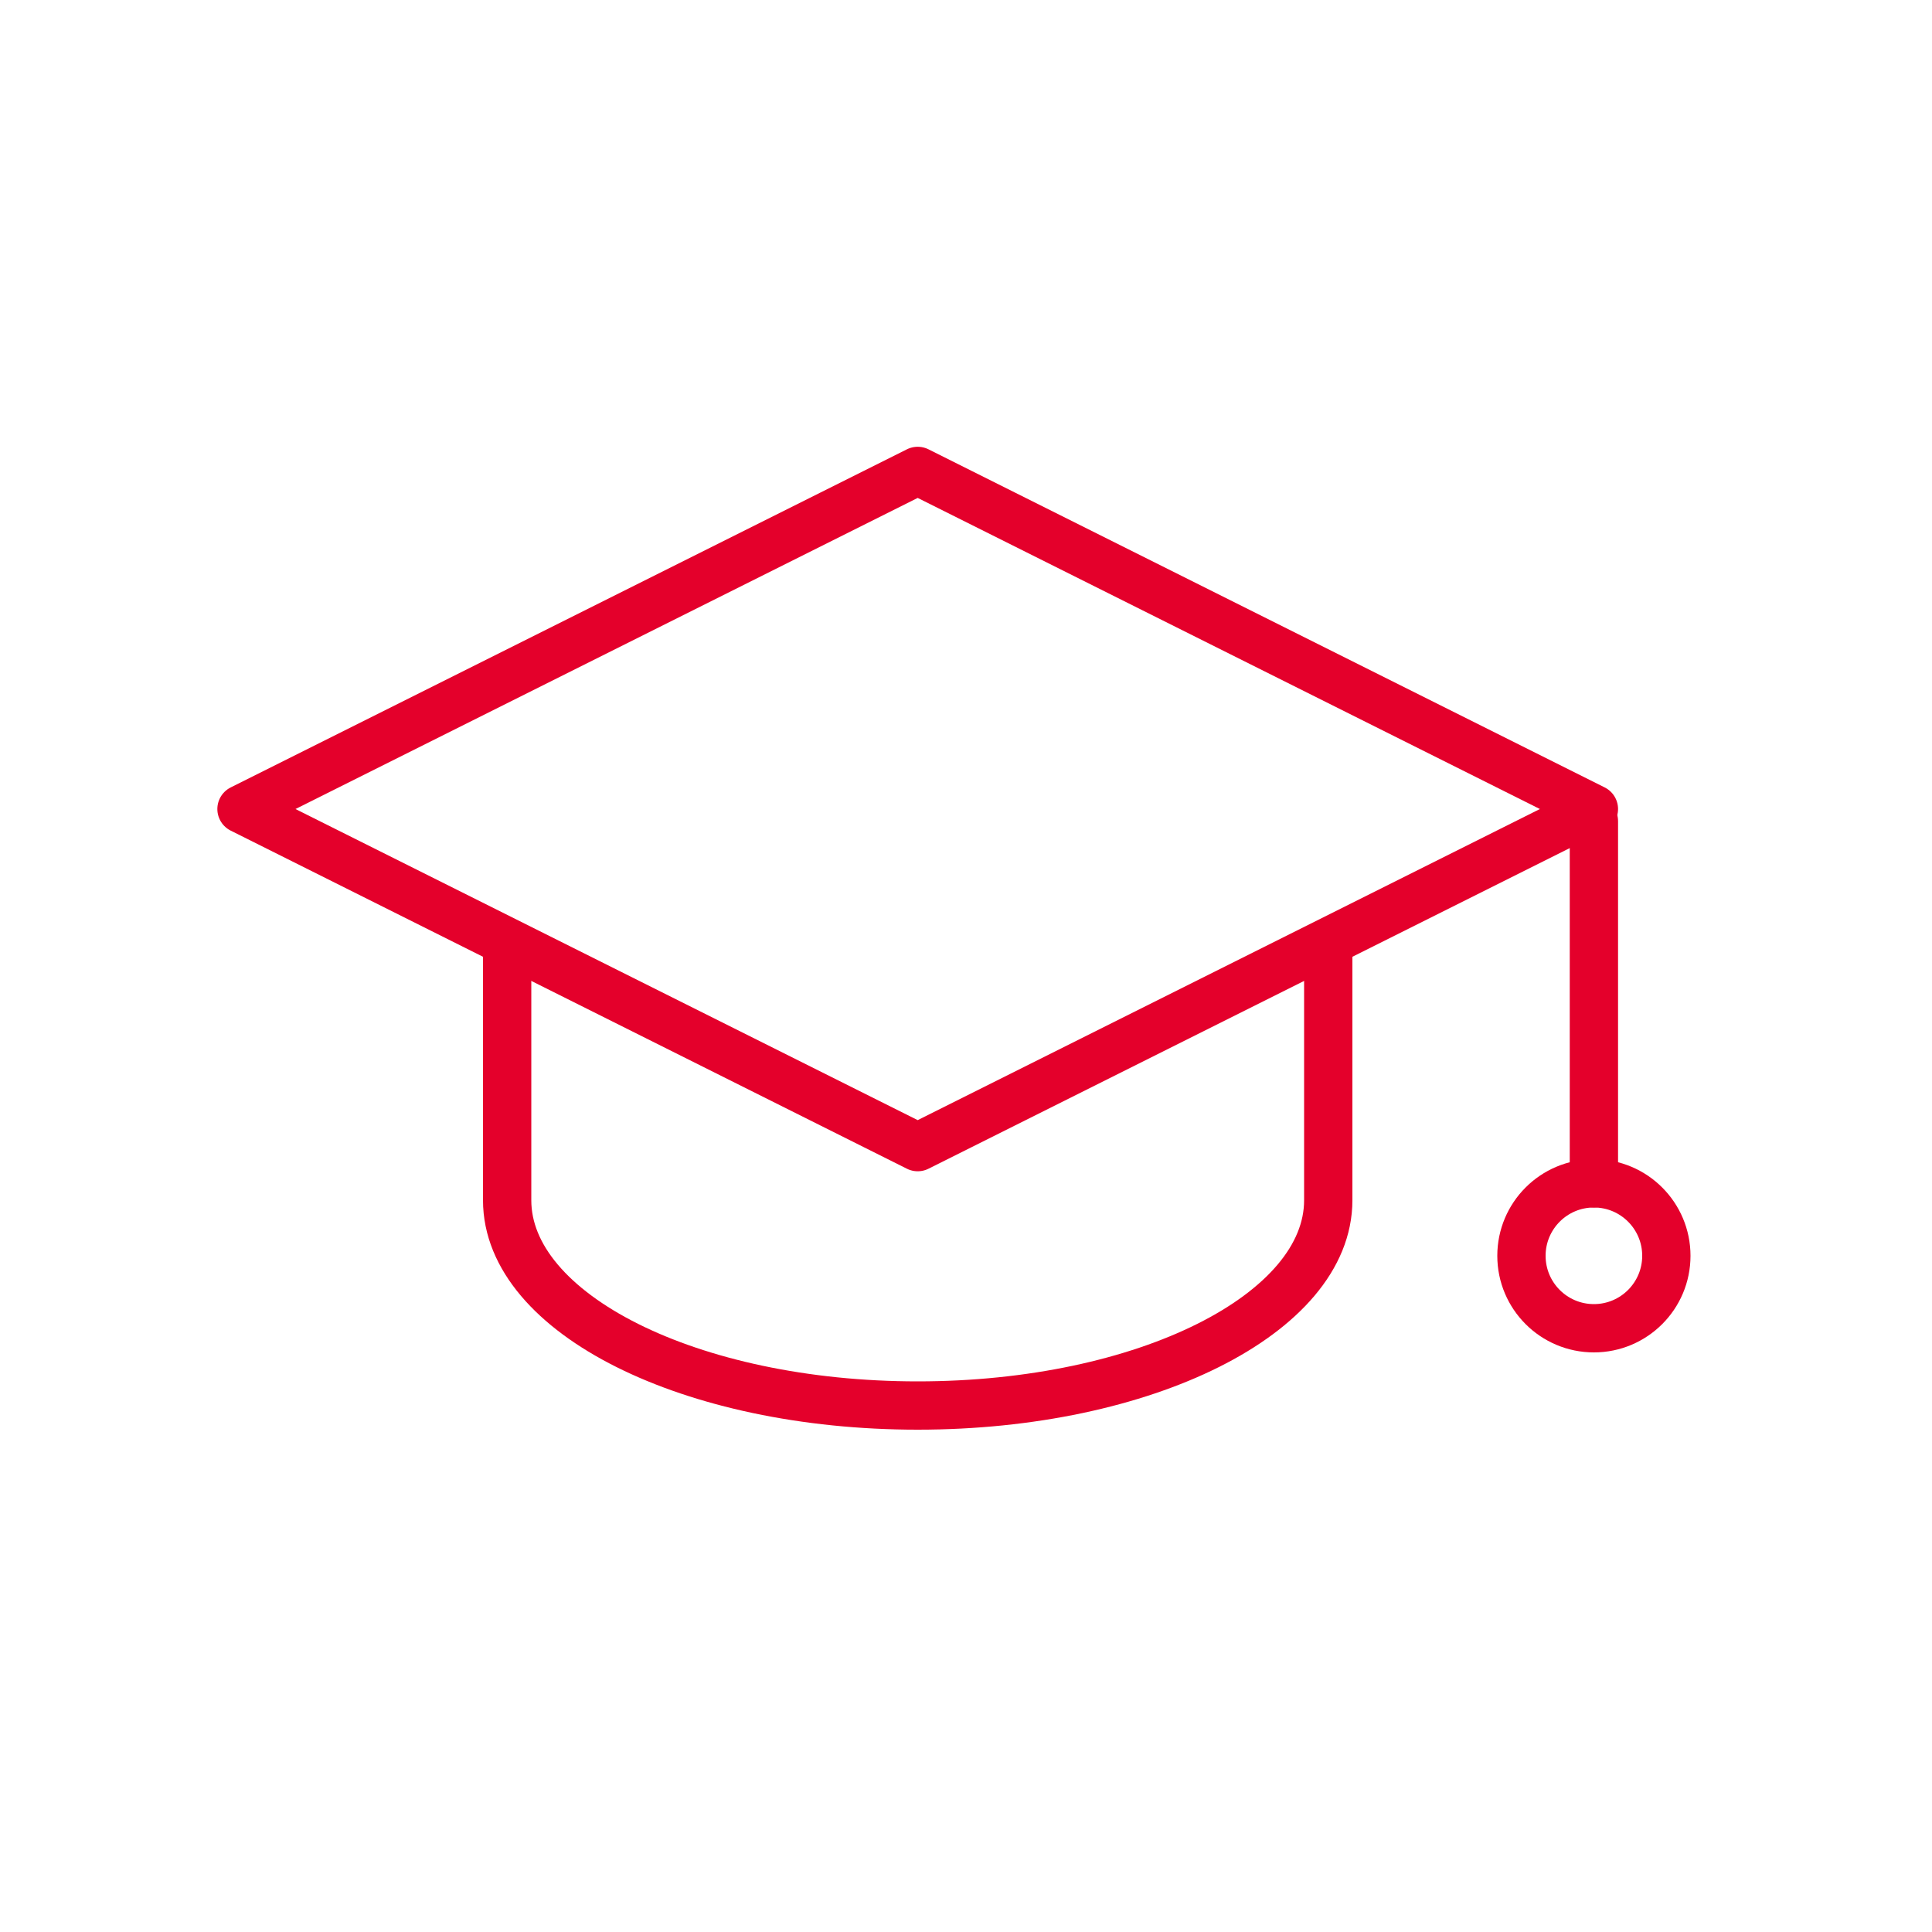
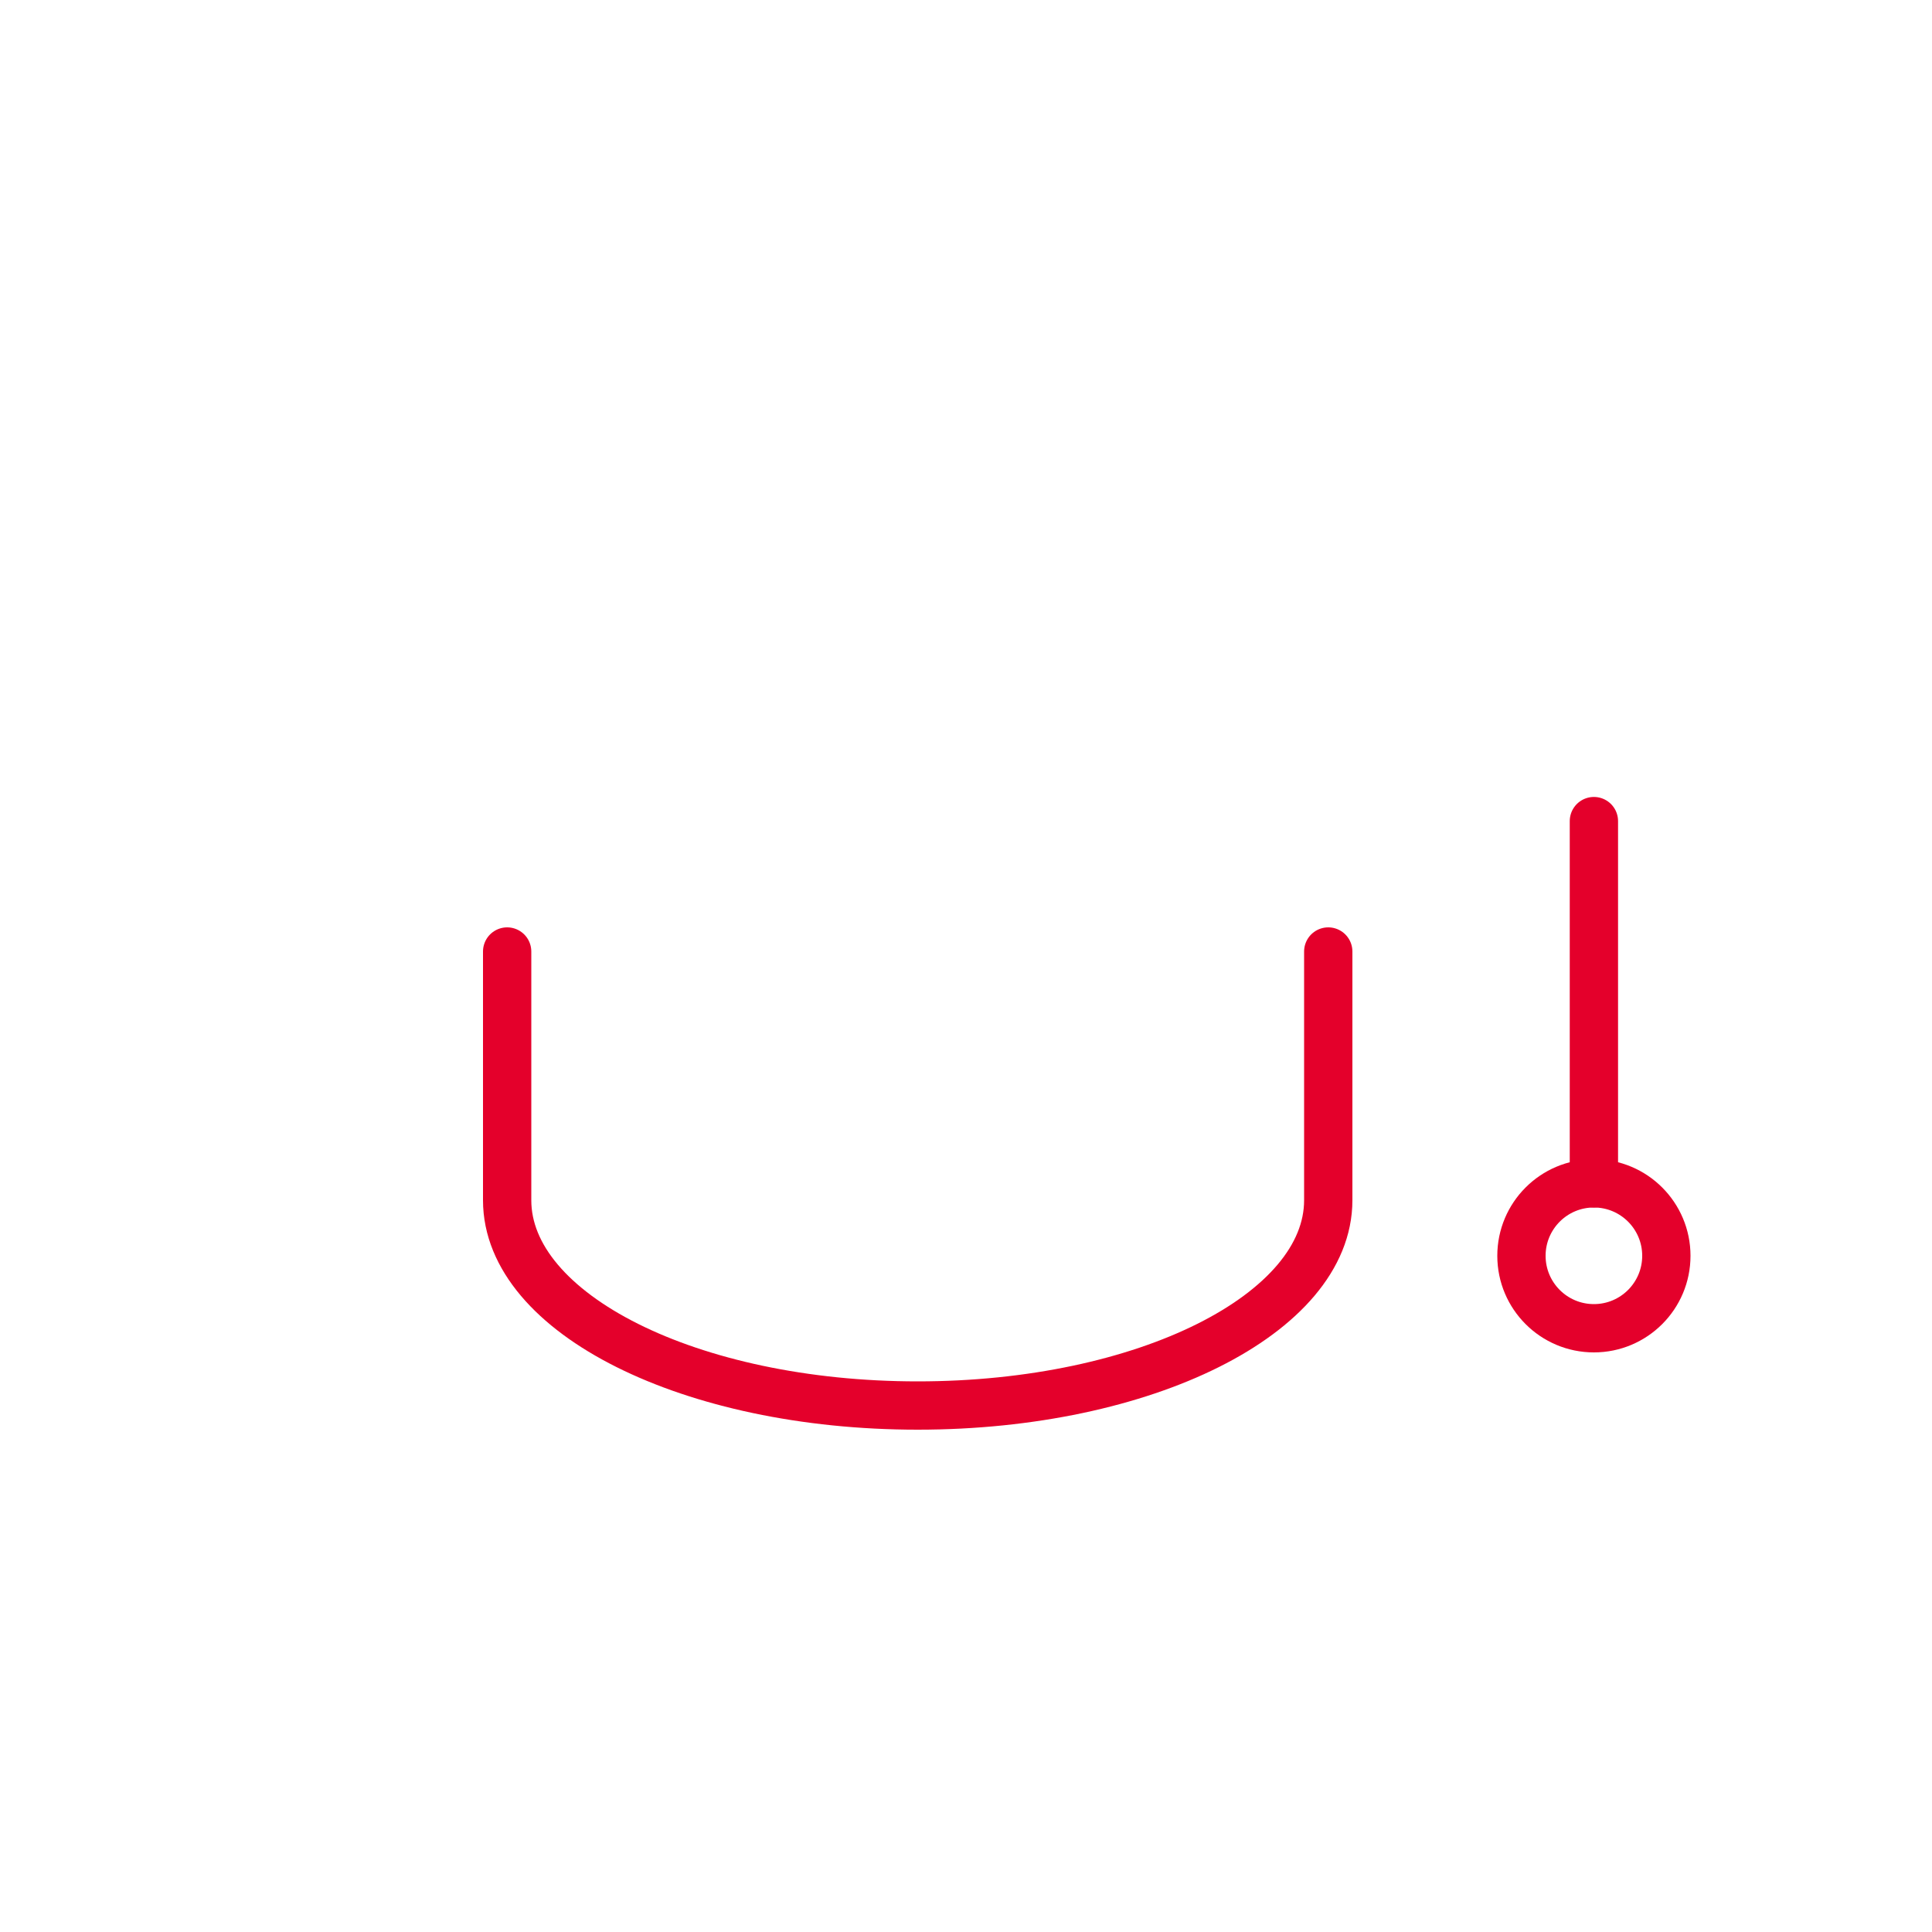
<svg xmlns="http://www.w3.org/2000/svg" width="80" height="80" viewBox="0 0 80 80" fill="none">
  <path d="M55 39.4V49.7C55 54.4 47.4 58.2 38 58.2C28.6 58.2 21 54.4 21 49.7V39.4" stroke="#E4002B" stroke-width="2" stroke-linecap="round" stroke-linejoin="round" />
-   <path d="M38 19.5L10 33.5L38 47.5L66 33.5L38 19.5Z" stroke="#E4002B" stroke-width="2" stroke-linecap="round" stroke-linejoin="round" />
  <path d="M66 34V49" stroke="#E4002B" stroke-width="2" stroke-linecap="round" stroke-linejoin="round" />
  <path d="M66 55C67.657 55 69 53.657 69 52C69 50.343 67.657 49 66 49C64.343 49 63 50.343 63 52C63 53.657 64.343 55 66 55Z" stroke="#E4002B" stroke-width="2" stroke-linecap="round" stroke-linejoin="round" />
</svg>